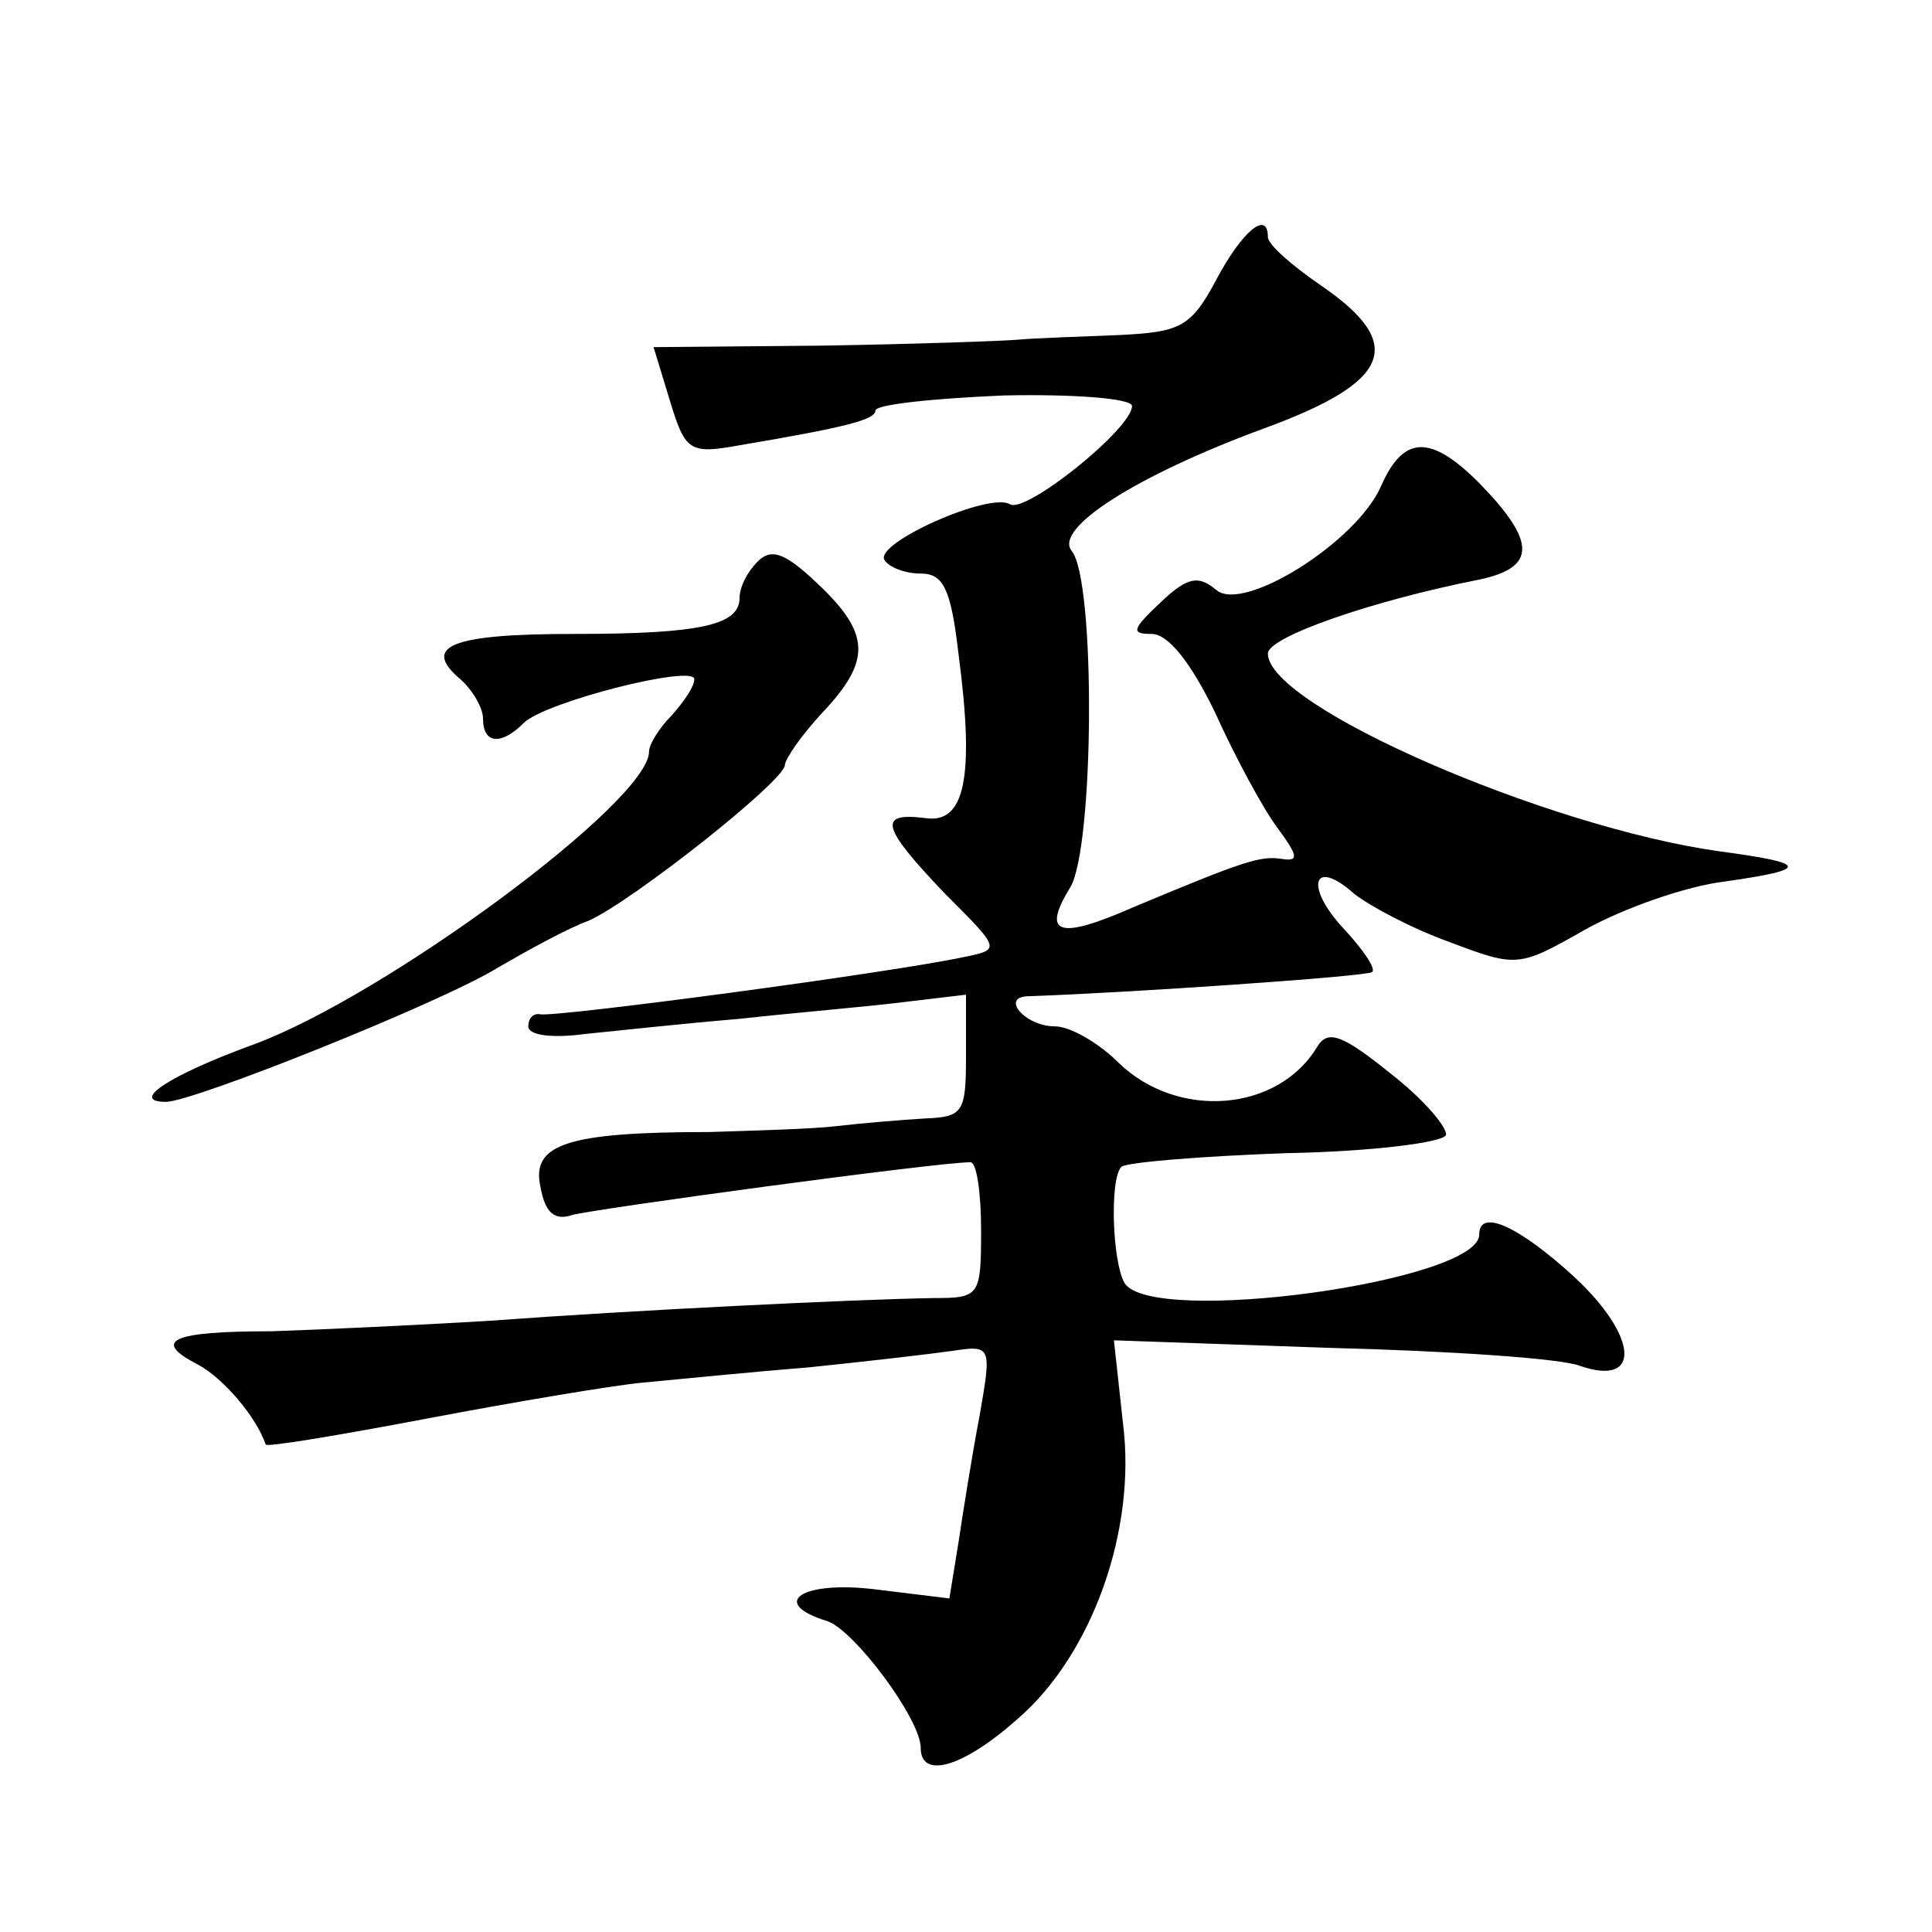
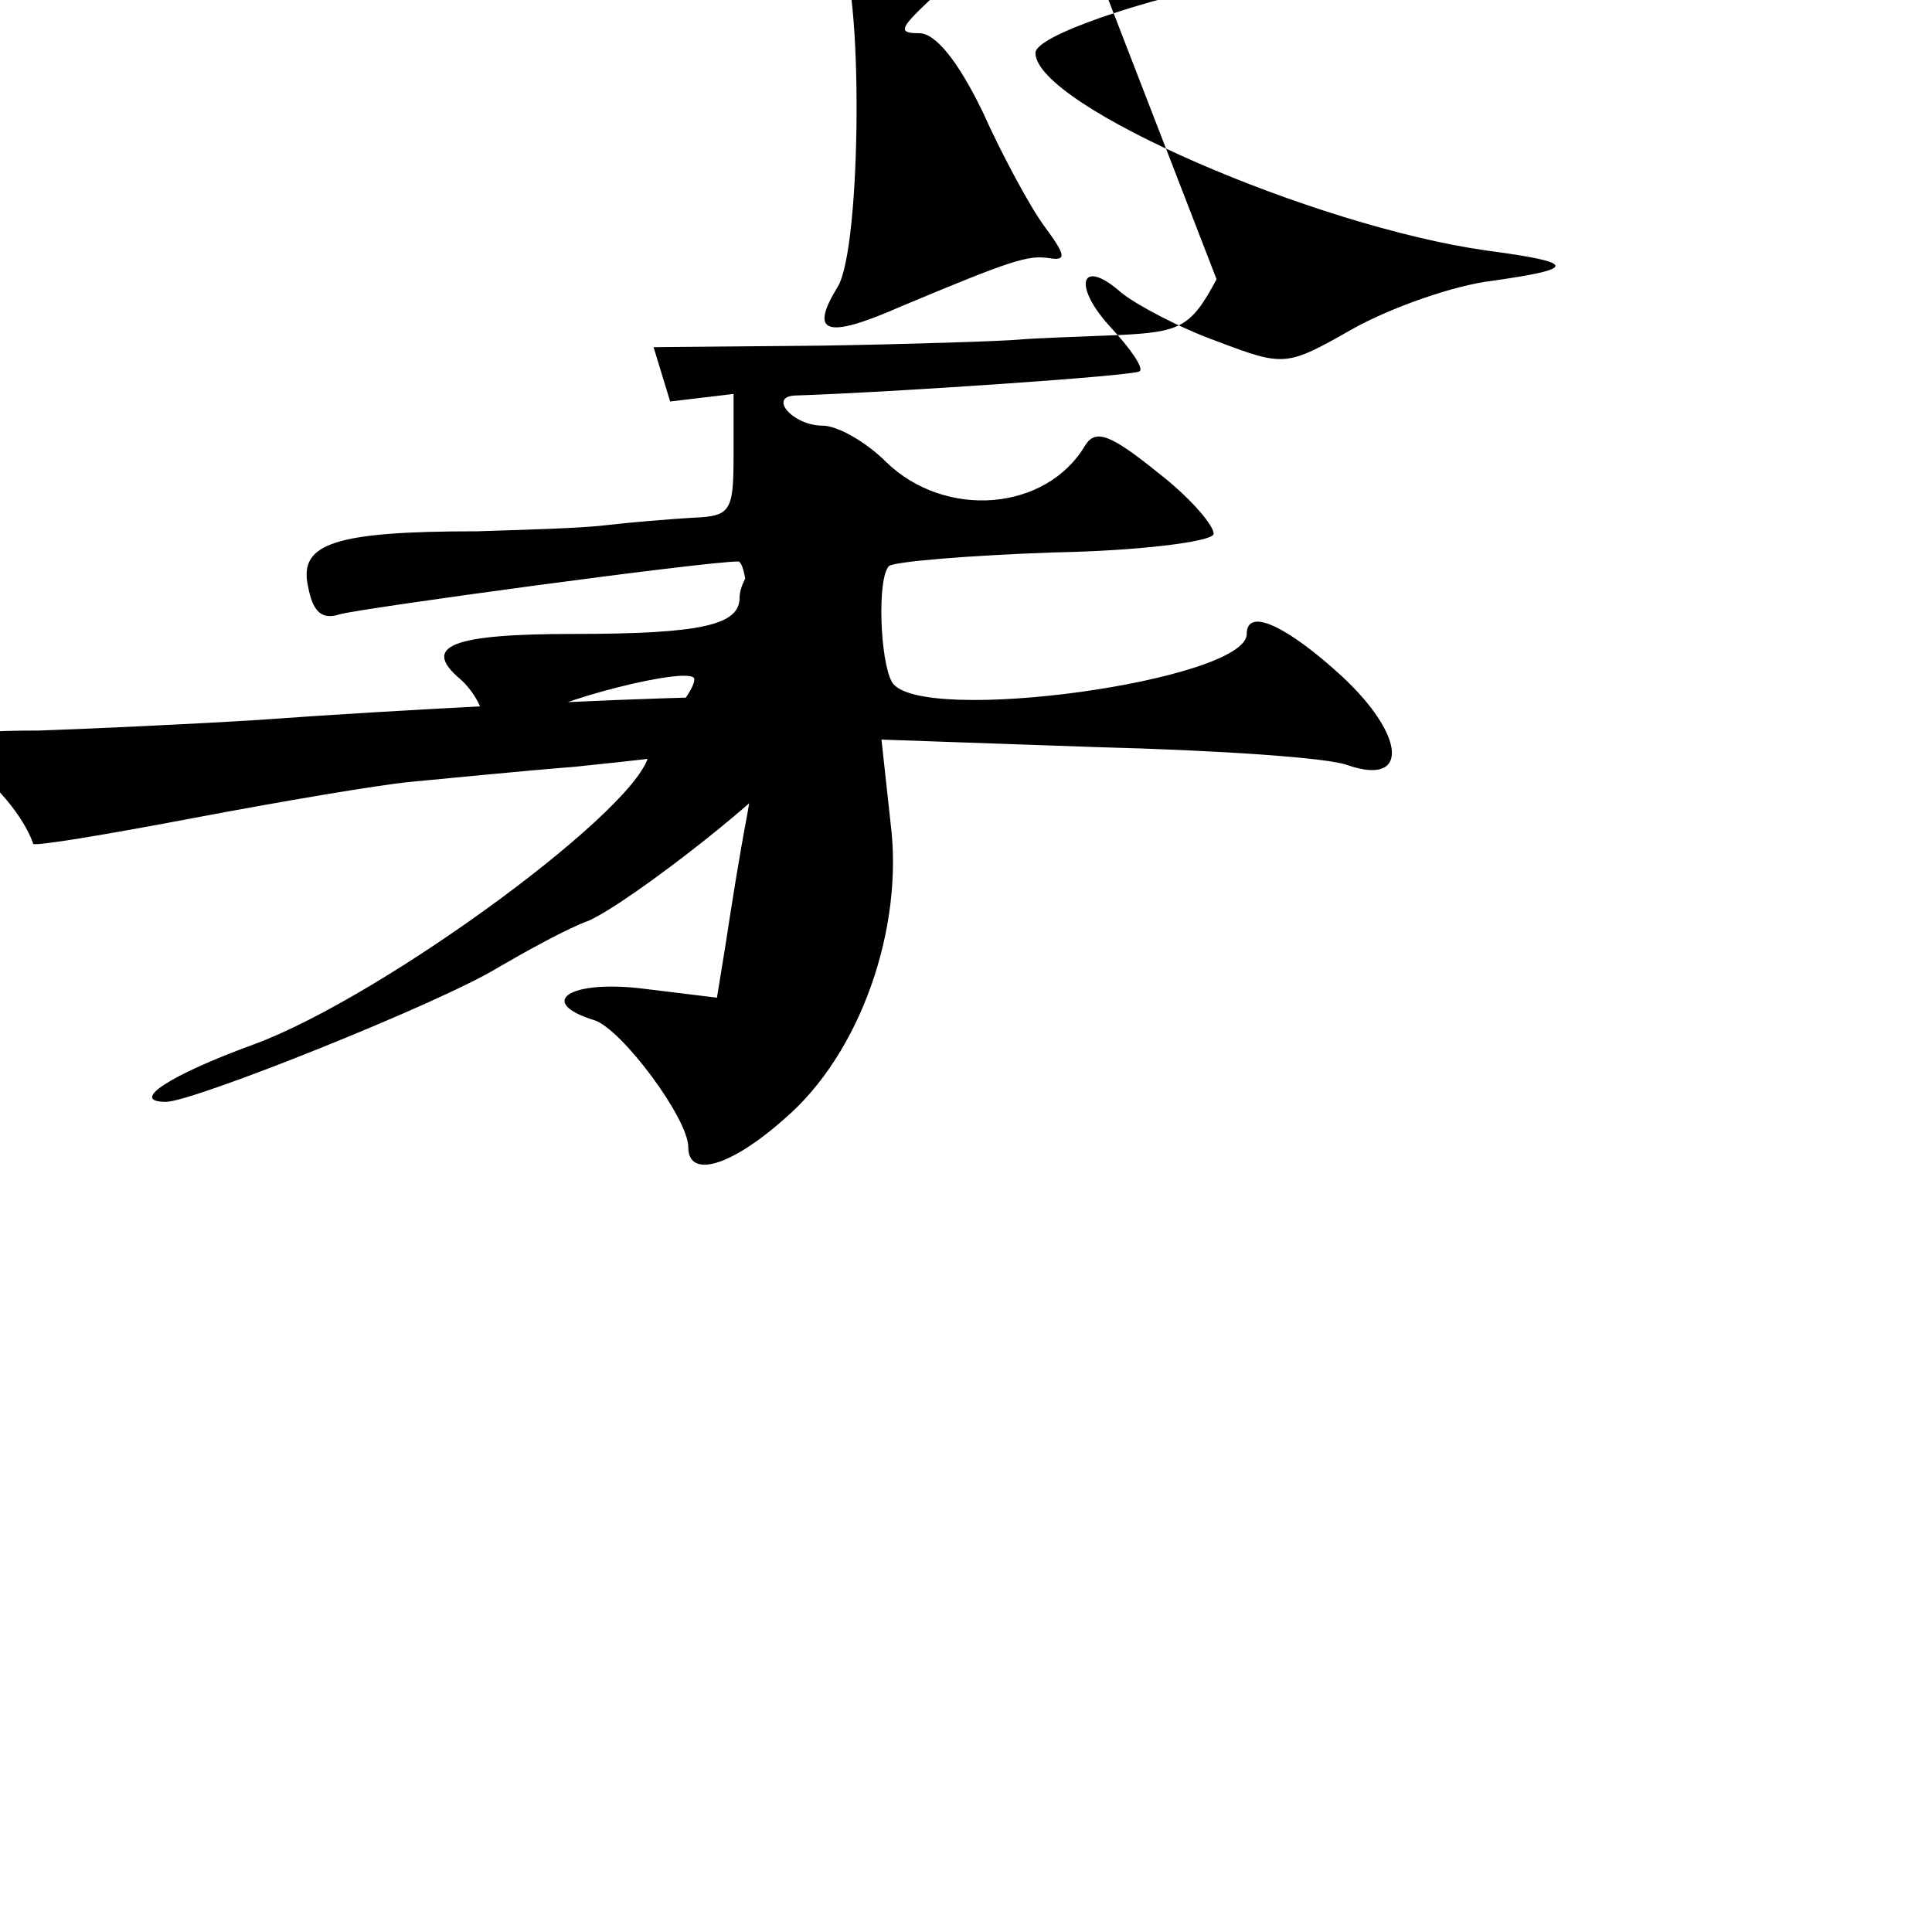
<svg xmlns="http://www.w3.org/2000/svg" version="1.0" width="128pt" height="128pt" viewBox="0 0 128 128" preserveAspectRatio="xMidYMid meet">
  <g transform="translate(0,128) scale(0.1,-0.1)" fill="#0" stroke="none">
-     <path d="M806 1095 c-17 -32 -24 -35 -65 -37 -25 -1 -55 -2 -66 -3 -11 -1 -70 -3 -131 -4 l-111 -1 11 -36 c10 -33 13 -35 46 -29 71 12 90 17 90 23 0 4 38 8 85 10 47 1 85 -2 85 -7 0 -15 -71 -72 -81 -65 -14 8 -90 -26 -83 -37 3 -5 14 -9 24 -9 15 0 20 -10 25 -53 11 -83 4 -113 -22 -109 -32 4 -29 -6 13 -50 37 -37 37 -37 13 -42 -52 -11 -271 -40 -281 -38 -5 1 -8 -3 -8 -8 0 -6 16 -8 38 -5 20 2 66 7 102 10 36 4 84 8 108 11 l42 5 0 -41 c0 -37 -2 -40 -27 -41 -16 -1 -41 -3 -58 -5 -16 -2 -55 -3 -85 -4 -94 0 -118 -8 -112 -36 3 -17 9 -23 21 -19 14 4 242 35 264 35 4 0 7 -20 7 -45 0 -44 -1 -45 -32 -45 -55 -1 -198 -8 -293 -15 -49 -3 -115 -6 -145 -7 -66 0 -80 -6 -49 -22 17 -9 39 -35 45 -53 0 -2 48 6 106 17 58 11 123 22 144 24 22 2 71 7 109 10 39 4 82 9 96 11 26 4 26 3 18 -43 -5 -26 -11 -64 -14 -84 l-6 -37 -49 6 c-49 6 -71 -9 -32 -21 18 -6 62 -65 62 -84 0 -21 28 -13 64 19 50 43 79 126 70 196 l-6 55 143 -5 c79 -2 154 -7 166 -12 41 -14 38 20 -4 59 -36 33 -63 46 -63 28 0 -31 -217 -61 -235 -32 -8 14 -10 69 -2 77 4 3 53 7 109 9 56 1 104 7 106 12 1 5 -15 24 -37 41 -31 25 -41 29 -48 18 -26 -44 -93 -49 -132 -11 -13 13 -32 24 -42 24 -20 0 -37 20 -17 20 61 2 224 13 227 16 3 2 -6 15 -19 29 -26 28 -20 47 7 23 10 -8 38 -23 63 -32 45 -17 46 -17 90 8 25 14 67 29 93 32 56 8 56 12 -4 20 -114 16 -299 96 -299 131 0 11 69 35 140 49 38 8 38 25 0 64 -32 32 -50 32 -65 -2 -16 -37 -91 -84 -109 -69 -12 10 -19 9 -37 -8 -19 -18 -20 -21 -6 -21 11 0 26 -19 42 -52 13 -29 32 -64 41 -76 14 -19 15 -23 3 -21 -14 2 -24 -1 -98 -32 -50 -22 -61 -18 -42 13 16 26 17 204 1 223 -12 15 43 50 127 81 85 31 95 56 38 95 -19 13 -35 27 -35 32 0 18 -17 4 -34 -28z M502 908 c-7 -7 -12 -17 -12 -24 0 -18 -25 -24 -110 -24 -81 0 -101 -8 -75 -30 8 -7 15 -19 15 -26 0 -17 12 -18 27 -3 14 14 113 39 113 29 0 -5 -7 -15 -15 -24 -8 -8 -15 -19 -15 -24 0 -33 -175 -162 -262 -194 -55 -20 -83 -38 -58 -38 18 0 183 66 220 89 19 11 46 26 60 31 29 13 129 92 130 103 0 4 11 20 25 35 32 34 32 52 -3 85 -22 21 -31 24 -40 15z" />
+     <path d="M806 1095 c-17 -32 -24 -35 -65 -37 -25 -1 -55 -2 -66 -3 -11 -1 -70 -3 -131 -4 l-111 -1 11 -36 l42 5 0 -41 c0 -37 -2 -40 -27 -41 -16 -1 -41 -3 -58 -5 -16 -2 -55 -3 -85 -4 -94 0 -118 -8 -112 -36 3 -17 9 -23 21 -19 14 4 242 35 264 35 4 0 7 -20 7 -45 0 -44 -1 -45 -32 -45 -55 -1 -198 -8 -293 -15 -49 -3 -115 -6 -145 -7 -66 0 -80 -6 -49 -22 17 -9 39 -35 45 -53 0 -2 48 6 106 17 58 11 123 22 144 24 22 2 71 7 109 10 39 4 82 9 96 11 26 4 26 3 18 -43 -5 -26 -11 -64 -14 -84 l-6 -37 -49 6 c-49 6 -71 -9 -32 -21 18 -6 62 -65 62 -84 0 -21 28 -13 64 19 50 43 79 126 70 196 l-6 55 143 -5 c79 -2 154 -7 166 -12 41 -14 38 20 -4 59 -36 33 -63 46 -63 28 0 -31 -217 -61 -235 -32 -8 14 -10 69 -2 77 4 3 53 7 109 9 56 1 104 7 106 12 1 5 -15 24 -37 41 -31 25 -41 29 -48 18 -26 -44 -93 -49 -132 -11 -13 13 -32 24 -42 24 -20 0 -37 20 -17 20 61 2 224 13 227 16 3 2 -6 15 -19 29 -26 28 -20 47 7 23 10 -8 38 -23 63 -32 45 -17 46 -17 90 8 25 14 67 29 93 32 56 8 56 12 -4 20 -114 16 -299 96 -299 131 0 11 69 35 140 49 38 8 38 25 0 64 -32 32 -50 32 -65 -2 -16 -37 -91 -84 -109 -69 -12 10 -19 9 -37 -8 -19 -18 -20 -21 -6 -21 11 0 26 -19 42 -52 13 -29 32 -64 41 -76 14 -19 15 -23 3 -21 -14 2 -24 -1 -98 -32 -50 -22 -61 -18 -42 13 16 26 17 204 1 223 -12 15 43 50 127 81 85 31 95 56 38 95 -19 13 -35 27 -35 32 0 18 -17 4 -34 -28z M502 908 c-7 -7 -12 -17 -12 -24 0 -18 -25 -24 -110 -24 -81 0 -101 -8 -75 -30 8 -7 15 -19 15 -26 0 -17 12 -18 27 -3 14 14 113 39 113 29 0 -5 -7 -15 -15 -24 -8 -8 -15 -19 -15 -24 0 -33 -175 -162 -262 -194 -55 -20 -83 -38 -58 -38 18 0 183 66 220 89 19 11 46 26 60 31 29 13 129 92 130 103 0 4 11 20 25 35 32 34 32 52 -3 85 -22 21 -31 24 -40 15z" />
  </g>
</svg>